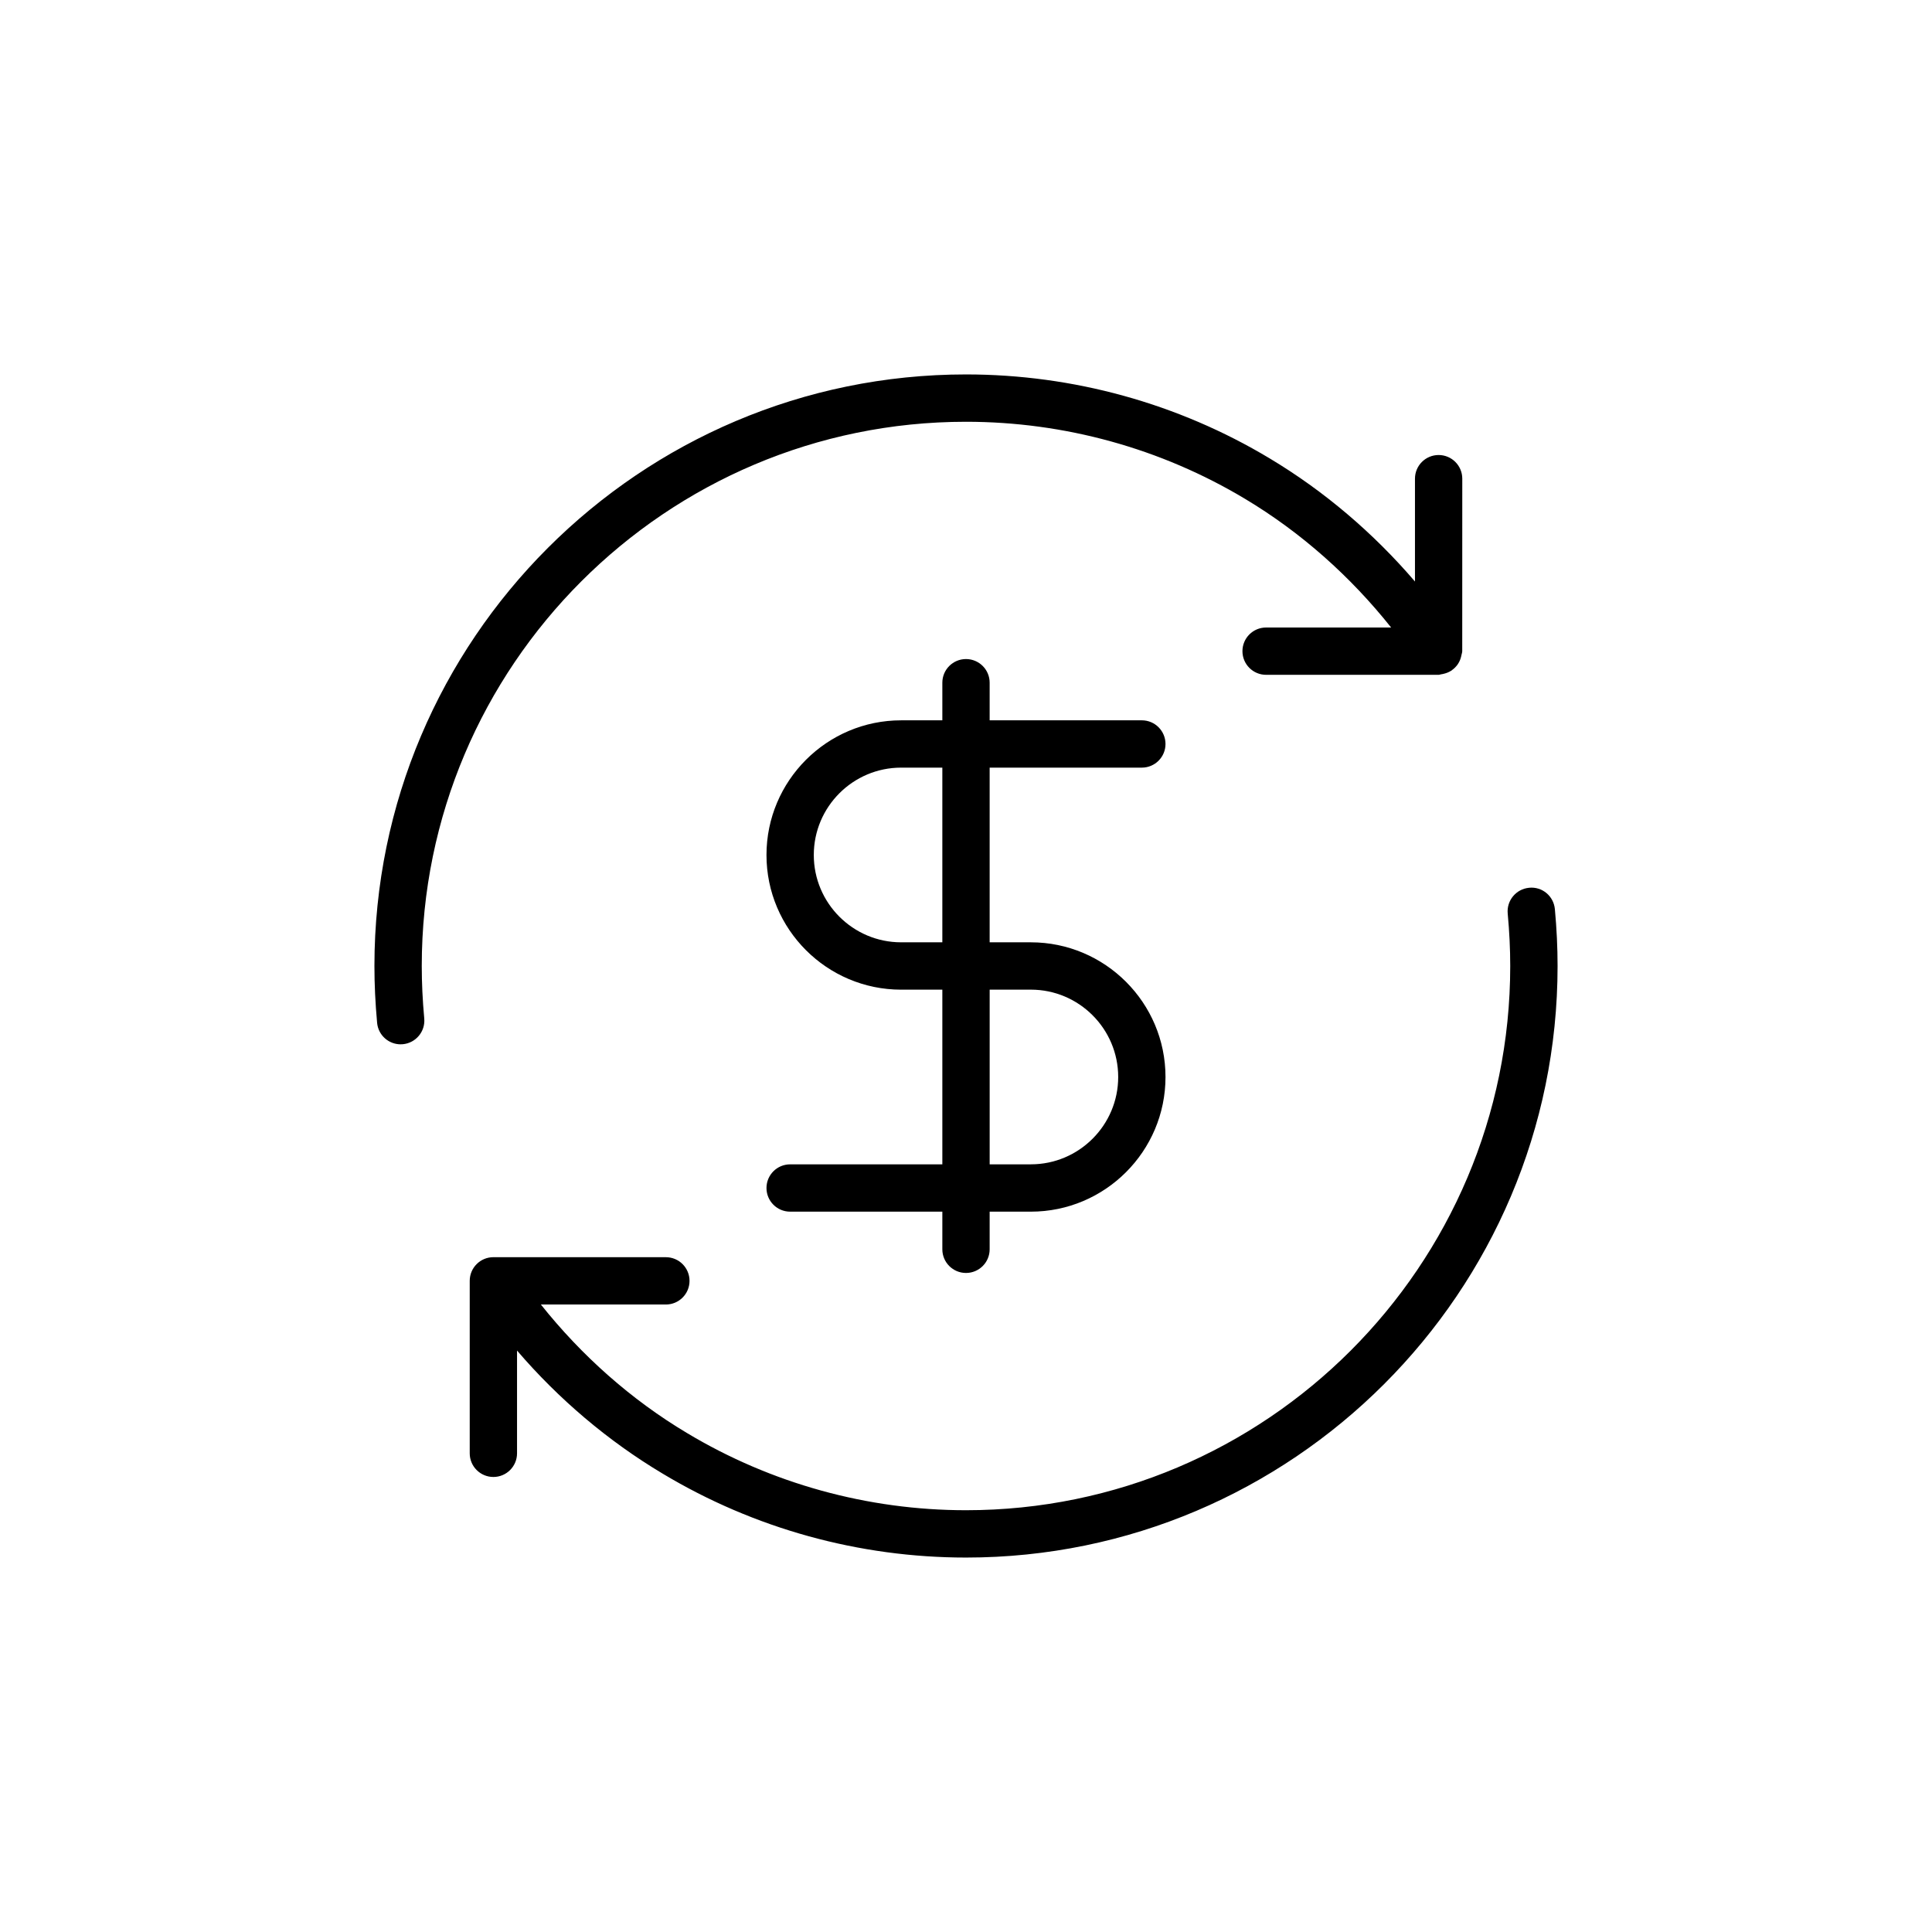
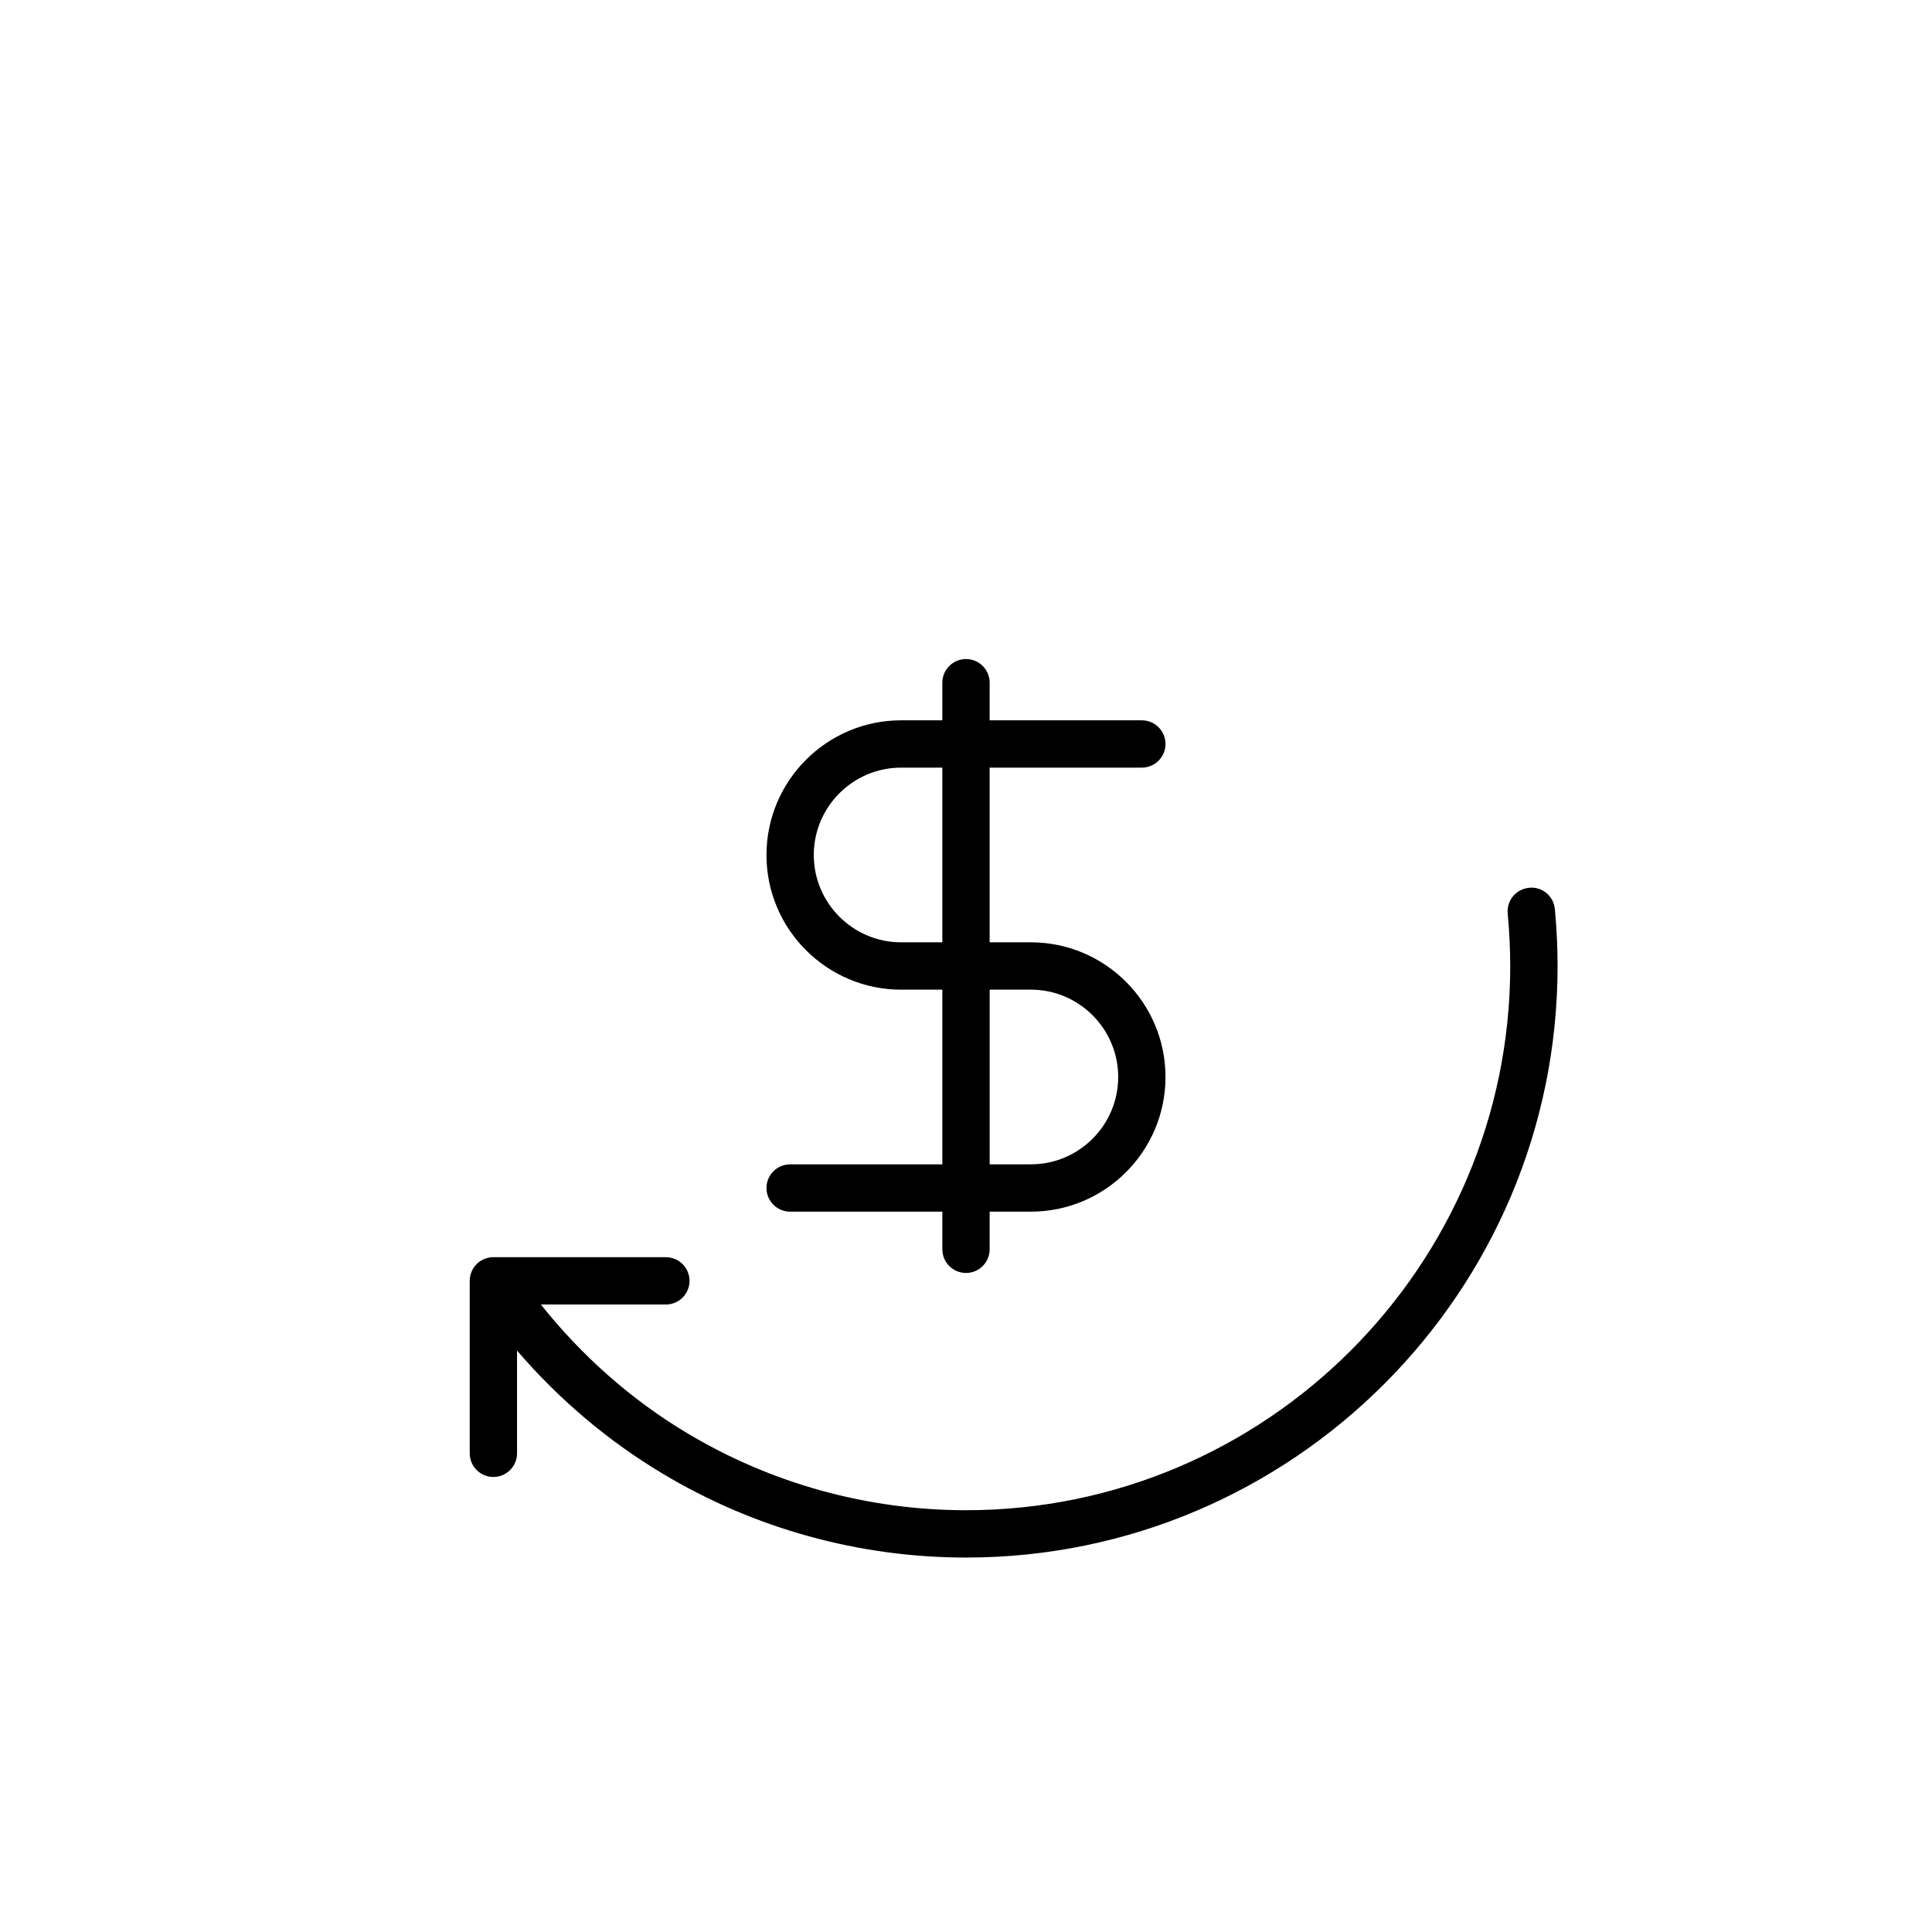
<svg xmlns="http://www.w3.org/2000/svg" fill="#000000" width="800px" height="800px" version="1.1" viewBox="144 144 512 512">
  <g>
    <path d="m549.23 379.27c-3.449 0.316-5.988 3.375-5.672 6.82 0.445 4.844 0.668 9.395 0.668 13.914 0 79.527-64.695 144.22-144.22 144.22-26.07 0-51.621-7.066-73.926-20.445-14.871-8.867-28-20.578-38.742-34.07h33.125c3.465 0 6.269-2.805 6.269-6.269s-2.805-6.269-6.269-6.269l-45.711-0.004c-3.465 0-6.269 2.805-6.269 6.269v45.707c0 3.465 2.805 6.269 6.269 6.269s6.269-2.805 6.269-6.269v-27.23c10.996 12.828 24.086 23.961 38.621 32.633 24.234 14.539 52.02 22.223 80.363 22.223 86.441 0 156.77-70.324 156.77-156.77 0-4.906-0.234-9.836-0.715-15.066-0.32-3.445-3.34-6.016-6.824-5.668z" />
-     <path d="m250.18 420.75c0.191 0 0.379-0.008 0.574-0.023 3.449-0.32 5.988-3.367 5.676-6.816-0.445-4.875-0.66-9.426-0.66-13.918 0-79.527 64.695-144.22 144.22-144.22 26.105 0 51.684 7.066 73.969 20.434 14.855 8.883 27.973 20.602 38.703 34.09h-33.133c-3.465 0-6.269 2.805-6.269 6.269s2.805 6.269 6.269 6.269h45.711c0.246 0 0.453-0.113 0.691-0.141 0.258-0.031 0.5-0.086 0.75-0.152 0.641-0.156 1.223-0.387 1.77-0.723 0.051-0.031 0.109-0.031 0.16-0.066 0.055-0.035 0.078-0.094 0.133-0.133 0.613-0.426 1.125-0.934 1.551-1.547 0.039-0.059 0.078-0.113 0.117-0.176 0.395-0.609 0.66-1.266 0.824-1.996 0.02-0.09 0.039-0.18 0.055-0.27 0.066-0.363 0.215-0.691 0.215-1.07l0.012-45.707c0-3.465-2.805-6.269-6.269-6.269s-6.269 2.805-6.269 6.269v27.254c-10.984-12.824-24.043-23.977-38.566-32.664-24.234-14.535-52.043-22.215-80.418-22.215-86.441 0-156.77 70.324-156.77 156.77 0 4.879 0.234 9.805 0.711 15.059 0.297 3.258 3.031 5.699 6.238 5.699z" />
    <path d="m446.6 347.43c3.465 0 6.269-2.805 6.269-6.269s-2.805-6.269-6.269-6.269h-40.332v-9.969c0-3.465-2.805-6.269-6.269-6.269s-6.269 2.805-6.269 6.269v9.969h-10.918c-19.68 0-35.688 16.012-35.688 35.695 0 19.676 16.008 35.684 35.688 35.684h10.918v46.293h-40.336c-3.465 0-6.269 2.805-6.269 6.269 0 3.465 2.805 6.269 6.269 6.269h40.336v9.977c0 3.465 2.805 6.269 6.269 6.269s6.269-2.805 6.269-6.269v-9.977h10.914c19.68 0 35.688-16.008 35.688-35.684 0-19.68-16.008-35.695-35.688-35.695h-10.914v-46.293zm-29.414 58.836c12.762 0 23.148 10.387 23.148 23.152 0 12.762-10.387 23.141-23.148 23.141h-10.914v-46.293zm-23.457-12.543h-10.918c-12.762 0-23.148-10.379-23.148-23.141 0-12.77 10.387-23.152 23.148-23.152h10.918z" />
  </g>
</svg>